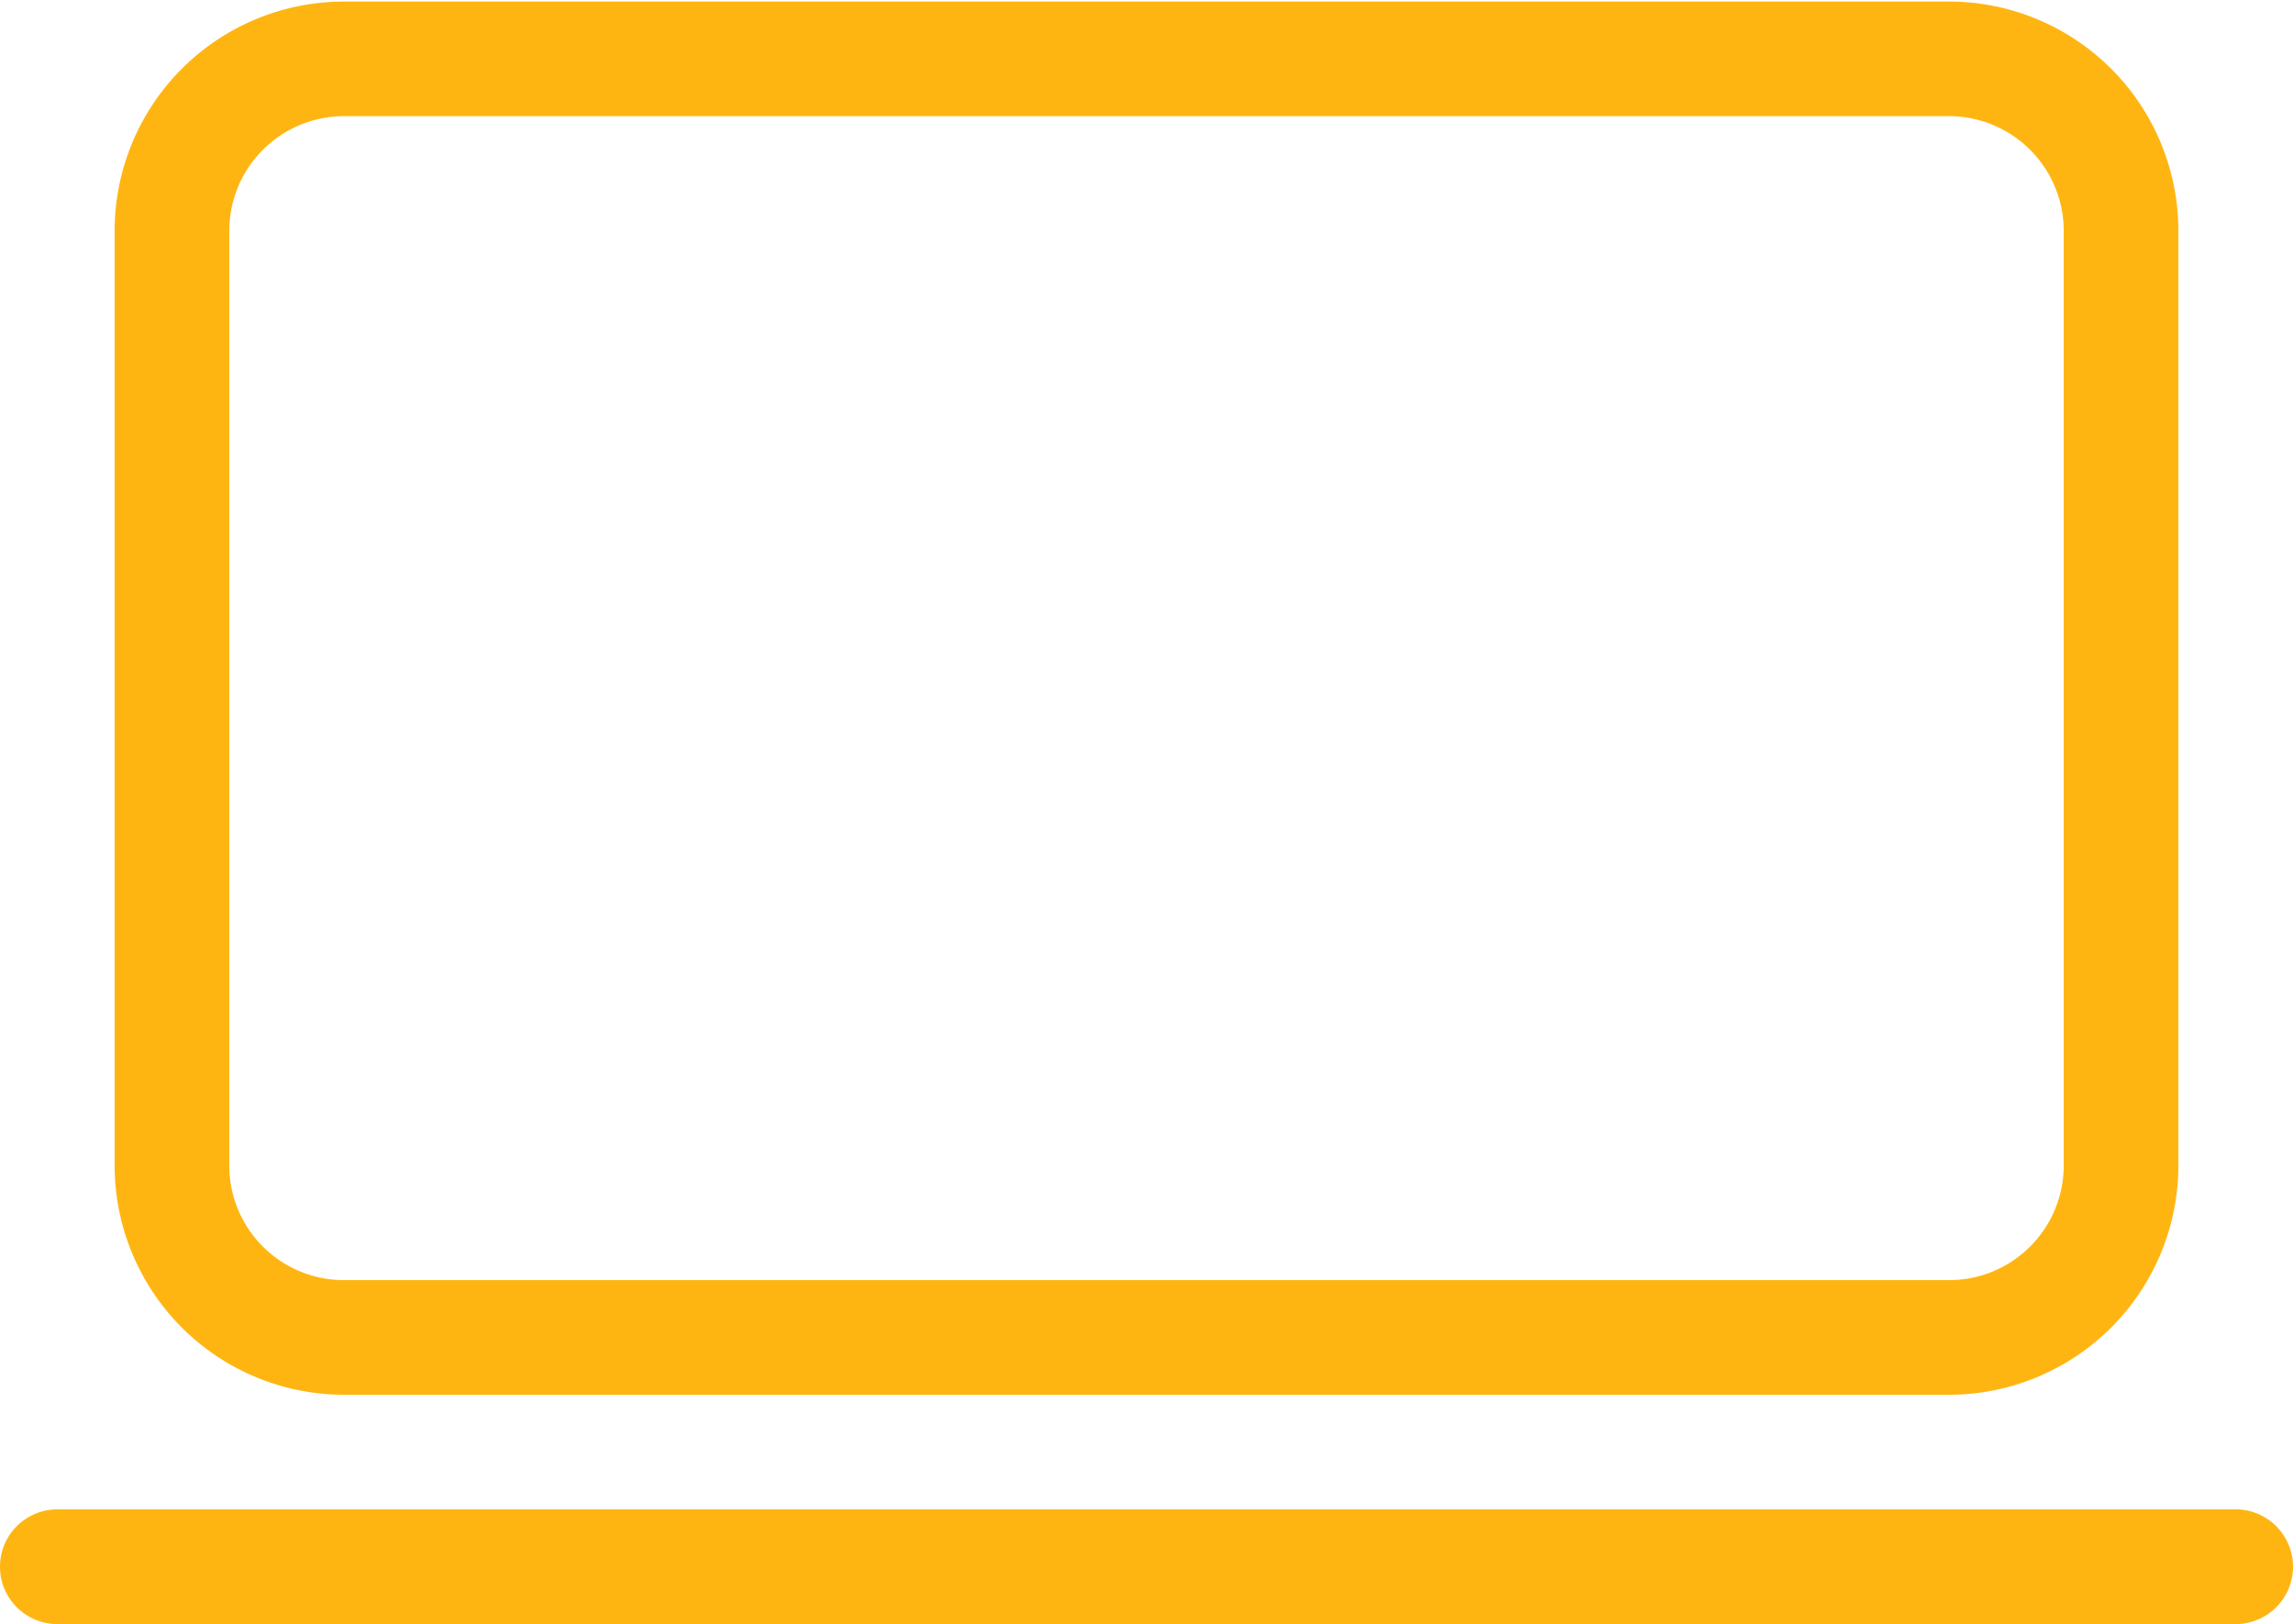
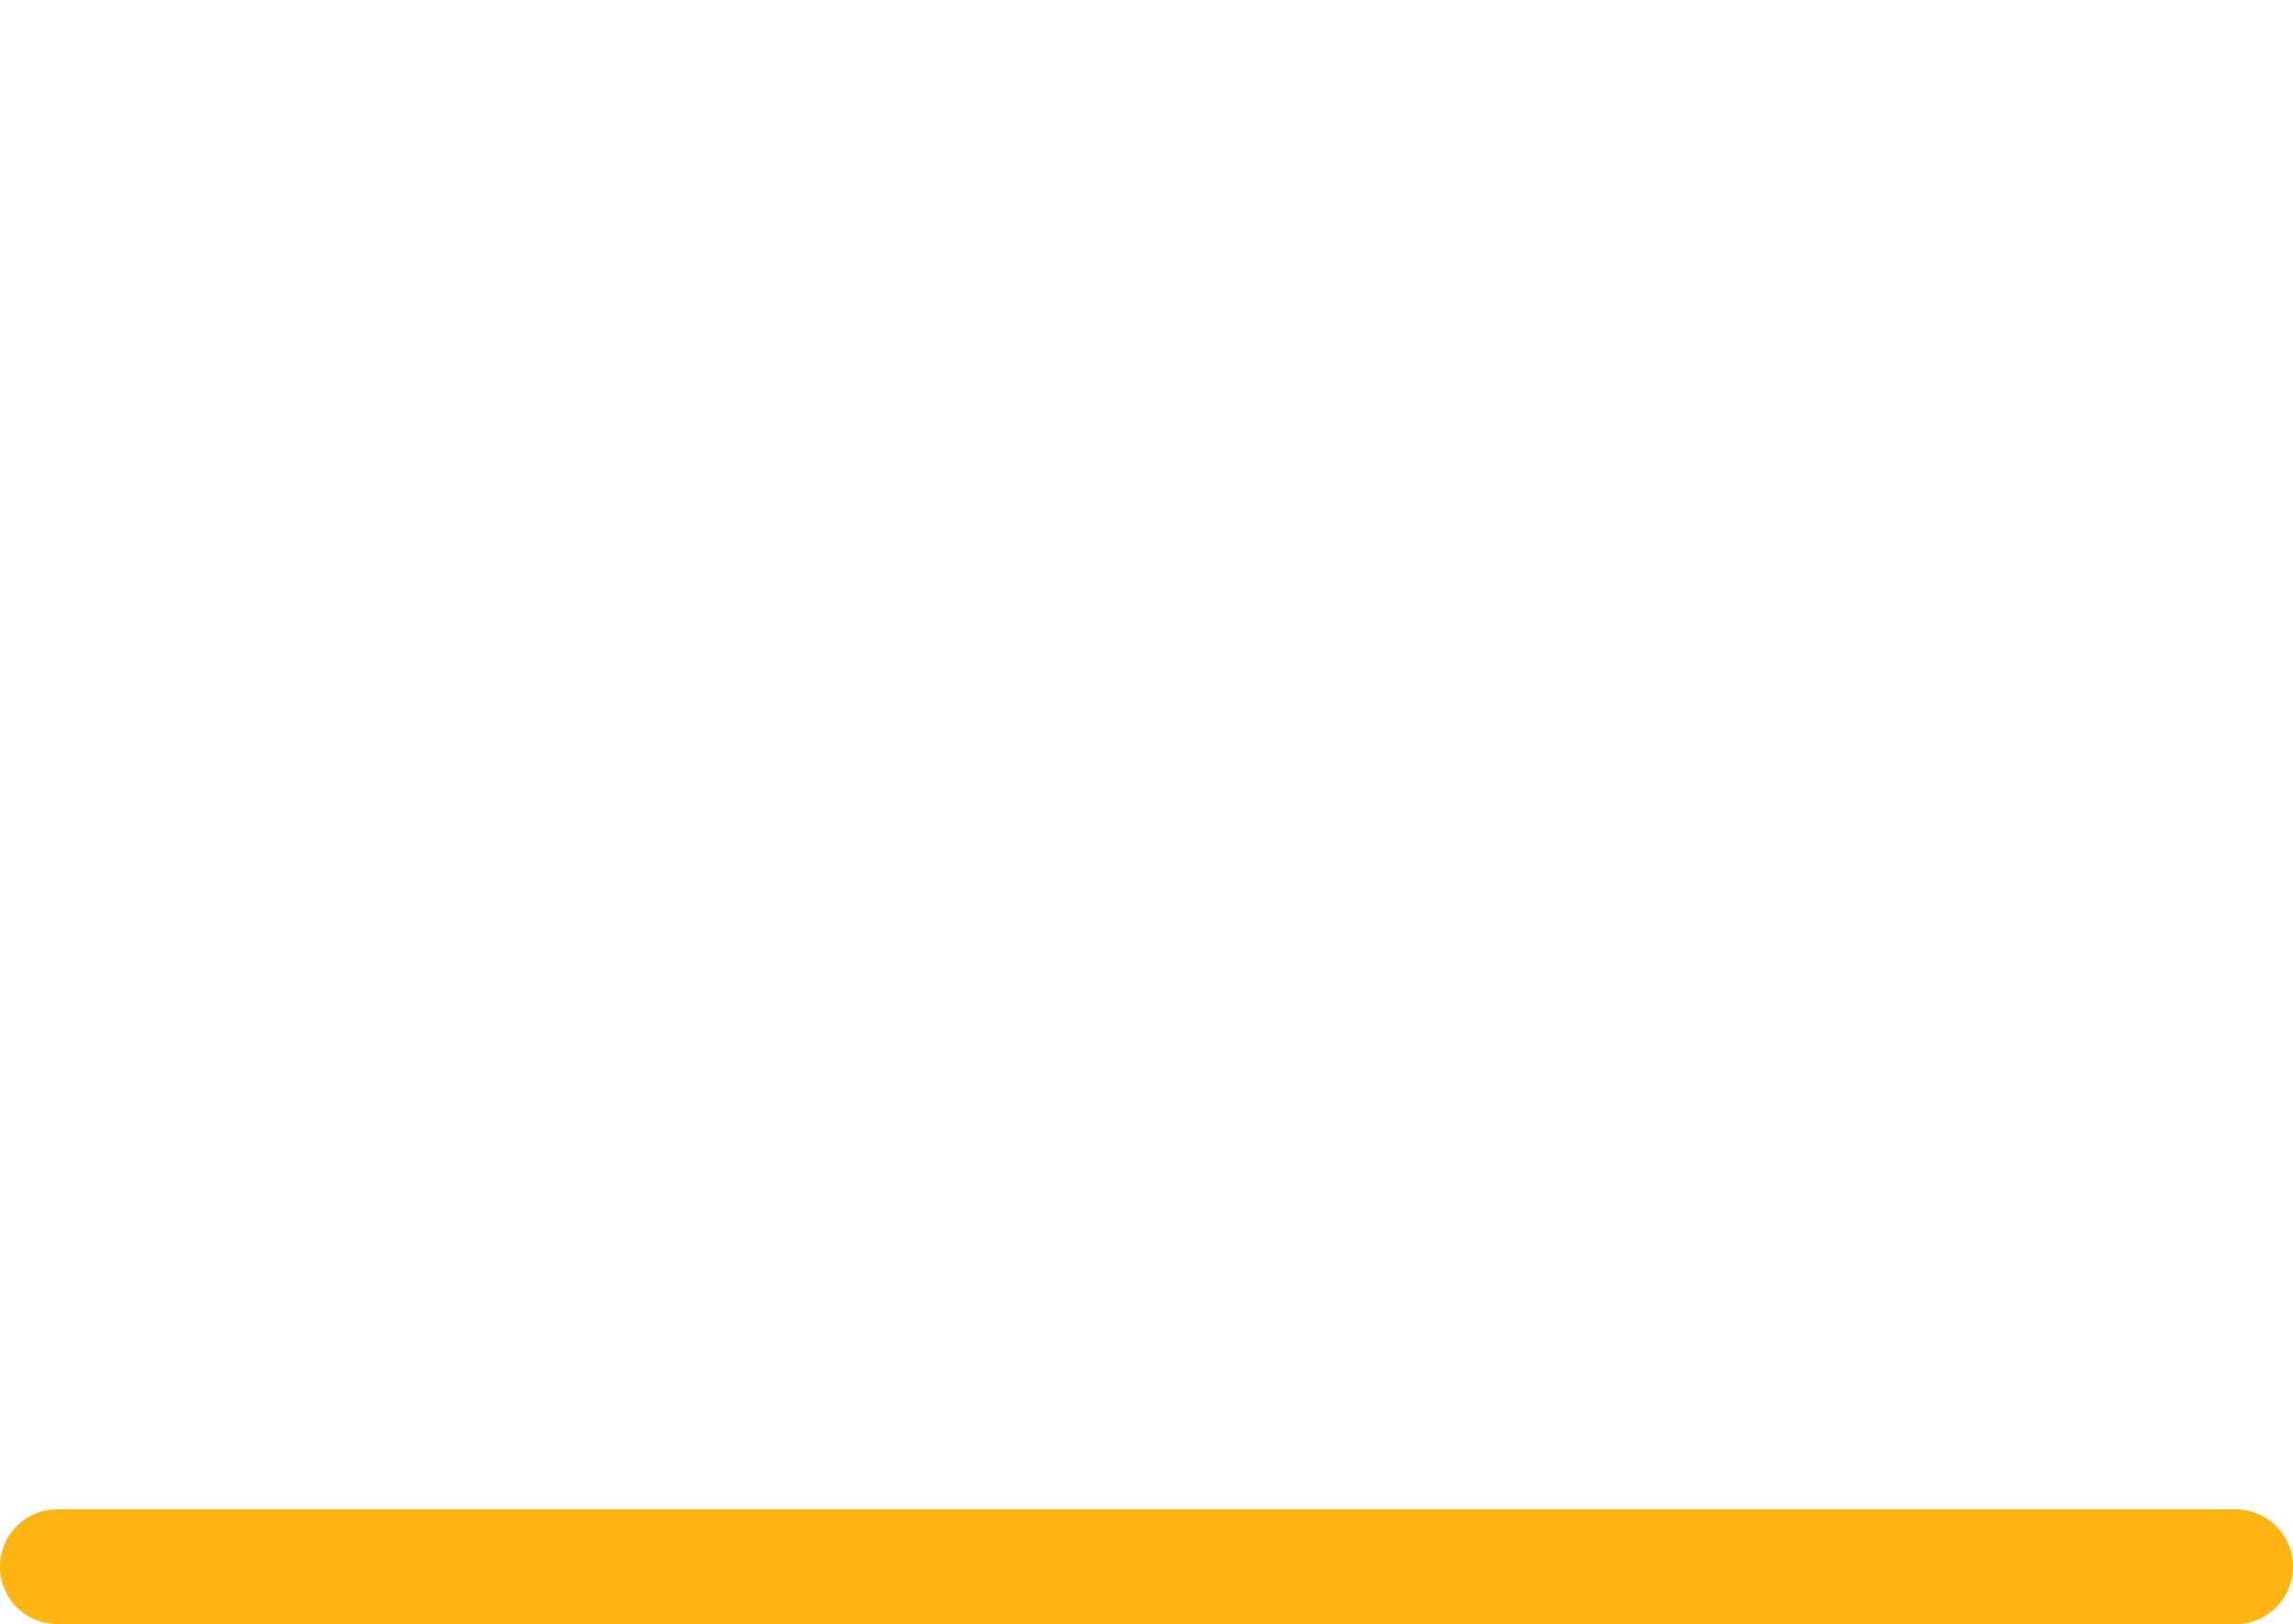
<svg xmlns="http://www.w3.org/2000/svg" id="Warstwa_1" data-name="Warstwa 1" viewBox="0 0 207.84 147.24">
  <defs>
    <style>.cls-1{fill:#ffb511;}</style>
  </defs>
  <title>komputerek</title>
-   <path class="cls-1" d="M31.17,126.45h145.5a20.8,20.8,0,0,0,20.78-20.78V20.92A20.8,20.8,0,0,0,176.67.14H31.17A20.8,20.8,0,0,0,10.39,20.92v84.75A20.8,20.8,0,0,0,31.17,126.45ZM20.78,20.92A10.41,10.41,0,0,1,31.17,10.53h145.5a10.41,10.41,0,0,1,10.39,10.39v84.75a10.4,10.4,0,0,1-10.39,10.39H31.17a10.4,10.4,0,0,1-10.39-10.39Z" />
  <path class="cls-1" d="M202.64,136.84H5.2a5.2,5.2,0,1,0,0,10.4H202.64a5.2,5.2,0,1,0,0-10.4Z" />
</svg>